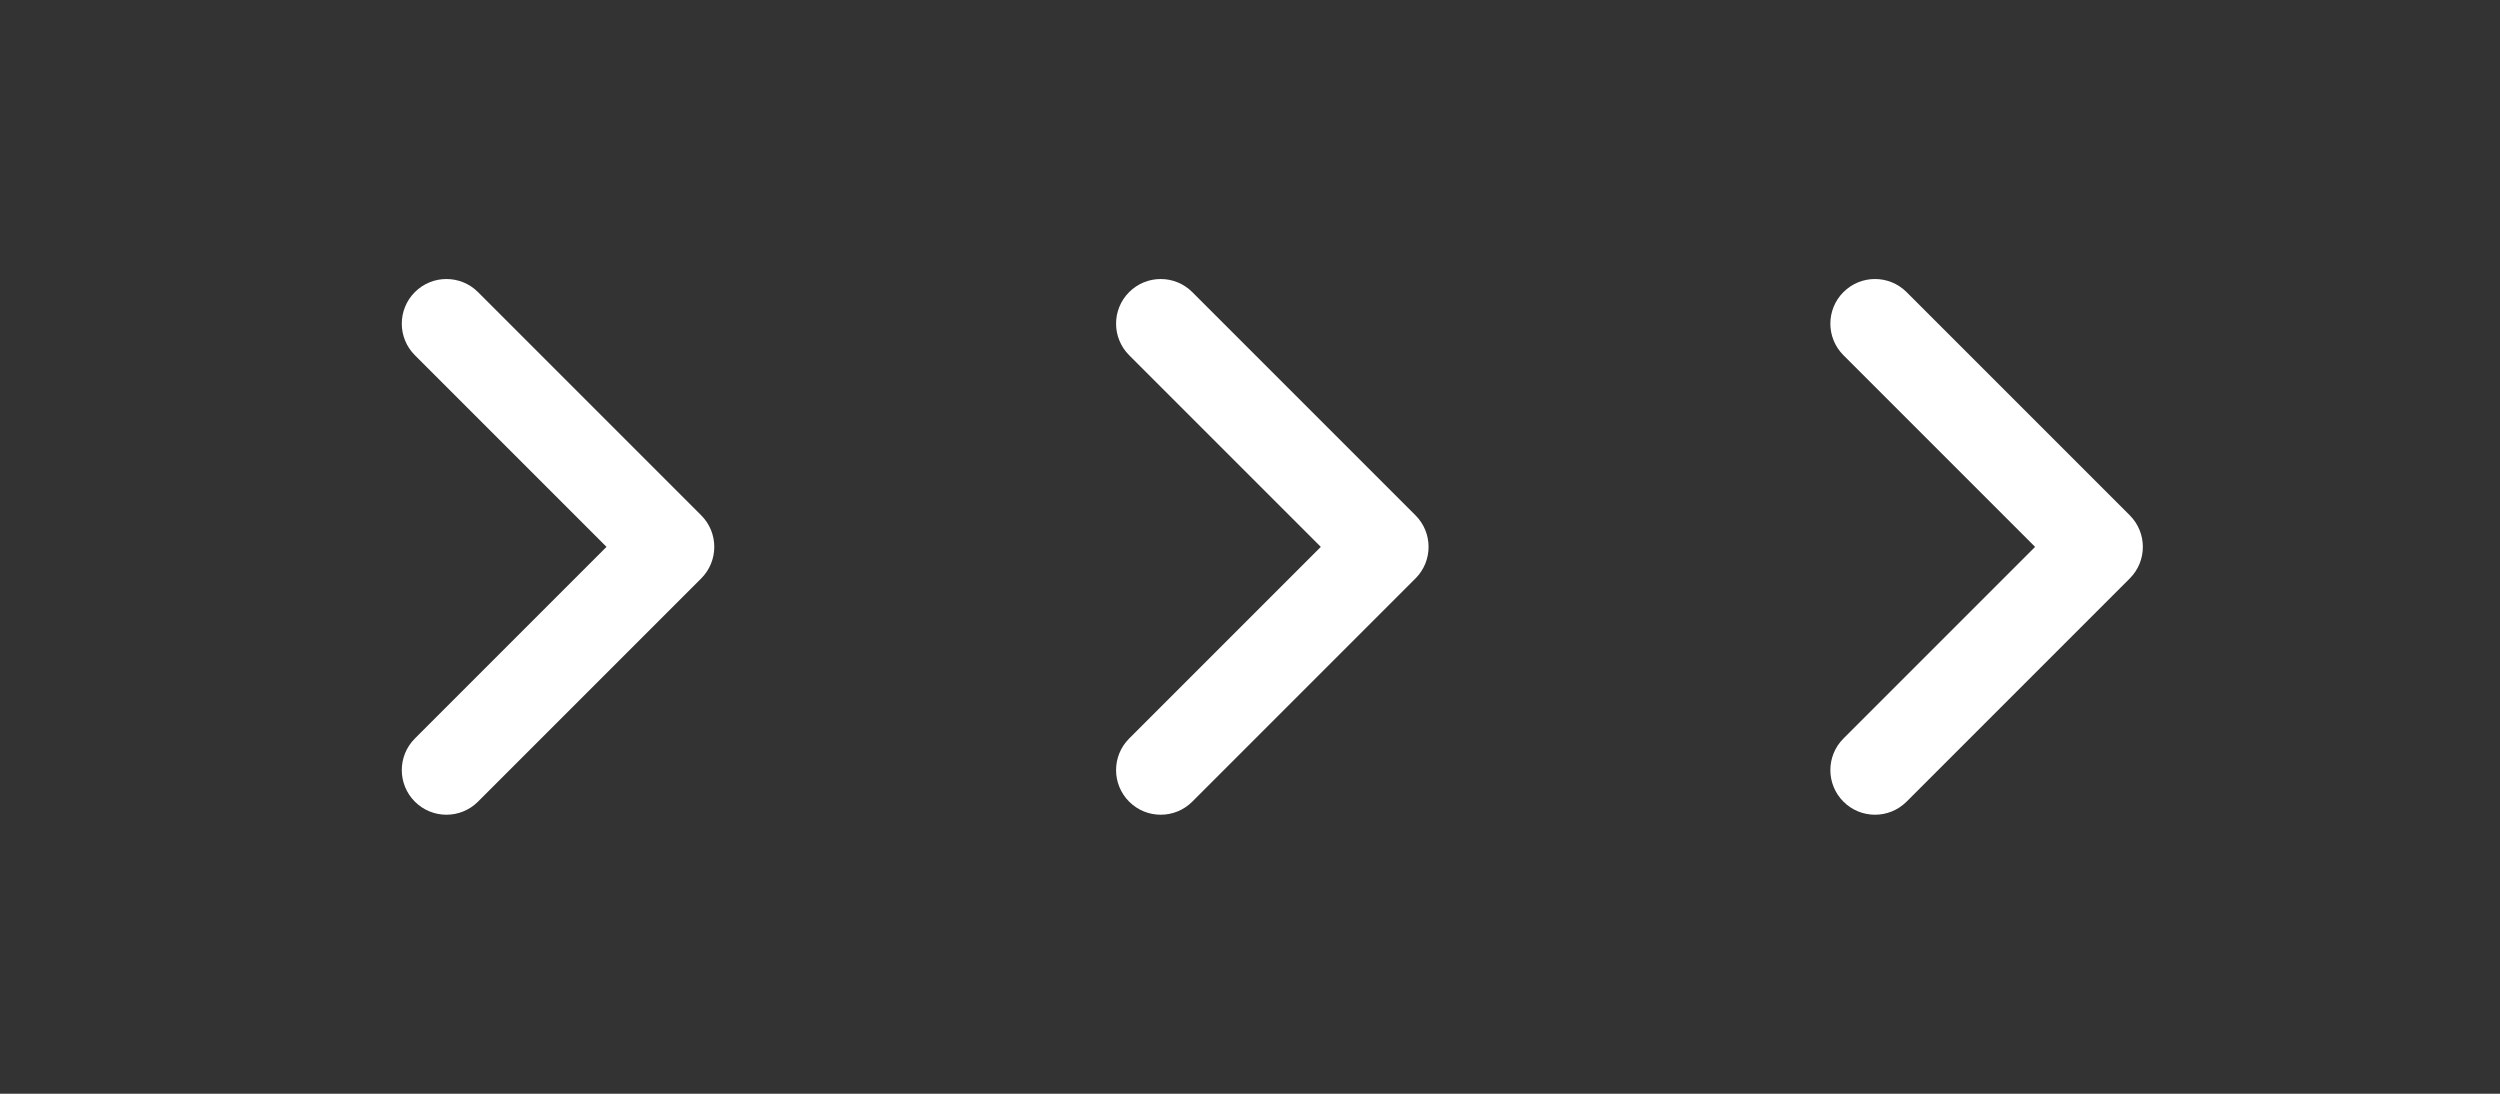
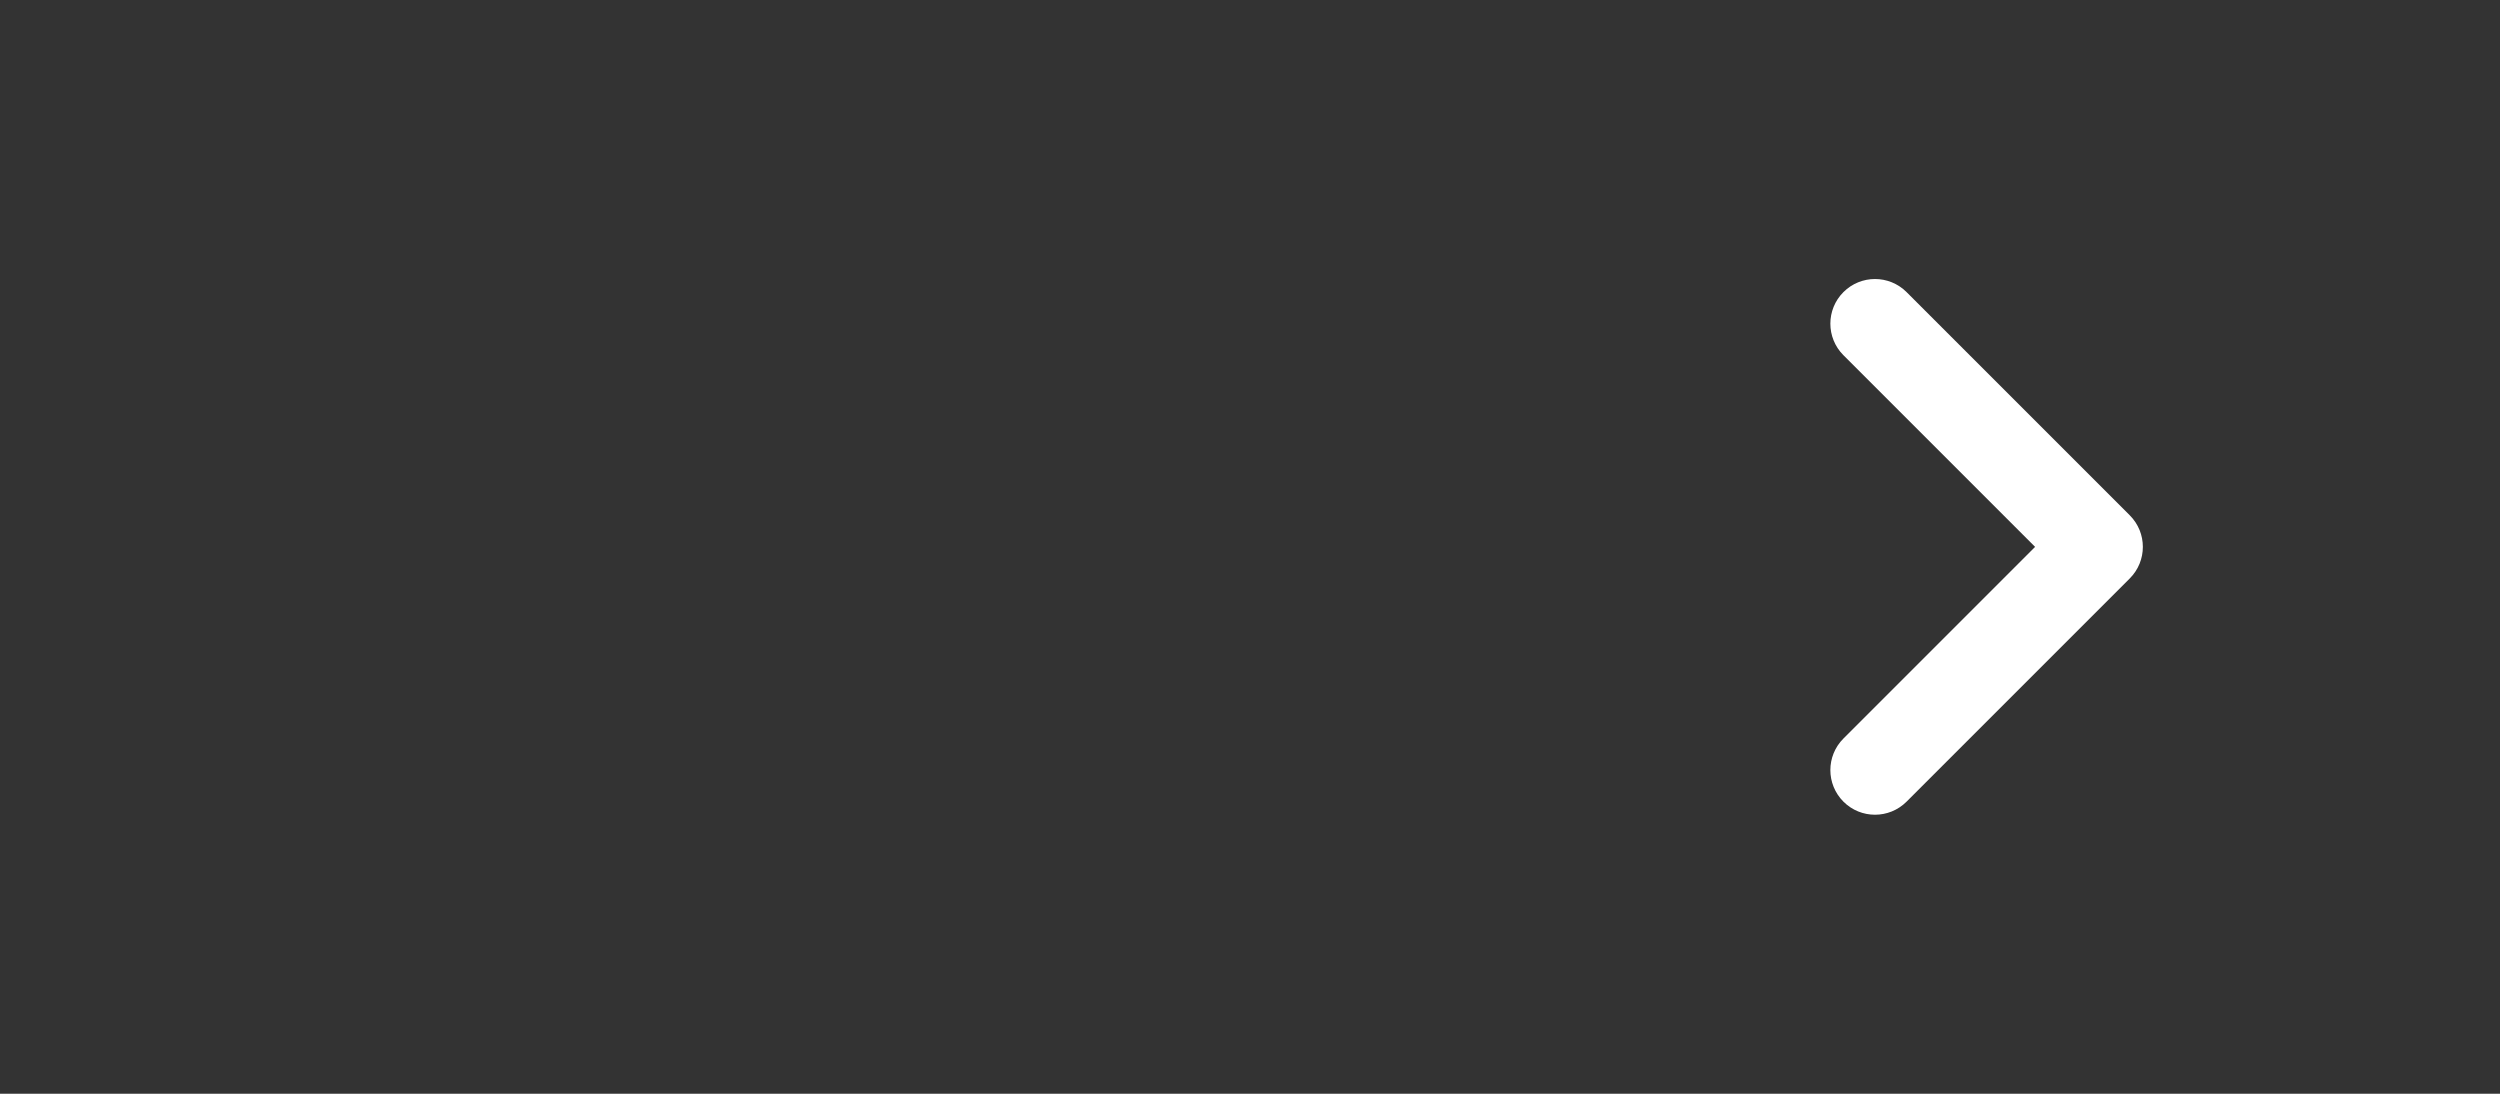
<svg xmlns="http://www.w3.org/2000/svg" width="112" height="49" viewBox="0 0 112 49" fill="none">
  <rect x="0" y="0" width="112" height="49" fill="#333333" stroke="none" />
-   <path fill-rule="evenodd" clip-rule="evenodd" d="M27.172 24.5L18.586 15.914C17.805 15.133 17.805 13.867 18.586 13.086C19.367 12.305 20.633 12.305 21.414 13.086L31.414 23.086C32.195 23.867 32.195 25.133 31.414 25.914L21.414 35.914C20.633 36.695 19.367 36.695 18.586 35.914C17.805 35.133 17.805 33.867 18.586 33.086L27.172 24.5Z" fill="white" />
-   <path fill-rule="evenodd" clip-rule="evenodd" d="M59.172 24.5L50.586 15.914C49.805 15.133 49.805 13.867 50.586 13.086C51.367 12.305 52.633 12.305 53.414 13.086L63.414 23.086C64.195 23.867 64.195 25.133 63.414 25.914L53.414 35.914C52.633 36.695 51.367 36.695 50.586 35.914C49.805 35.133 49.805 33.867 50.586 33.086L59.172 24.5Z" fill="white" />
  <path fill-rule="evenodd" clip-rule="evenodd" d="M91.172 24.5L82.586 15.914C81.805 15.133 81.805 13.867 82.586 13.086C83.367 12.305 84.633 12.305 85.414 13.086L95.414 23.086C96.195 23.867 96.195 25.133 95.414 25.914L85.414 35.914C84.633 36.695 83.367 36.695 82.586 35.914C81.805 35.133 81.805 33.867 82.586 33.086L91.172 24.5Z" fill="white" />
</svg>